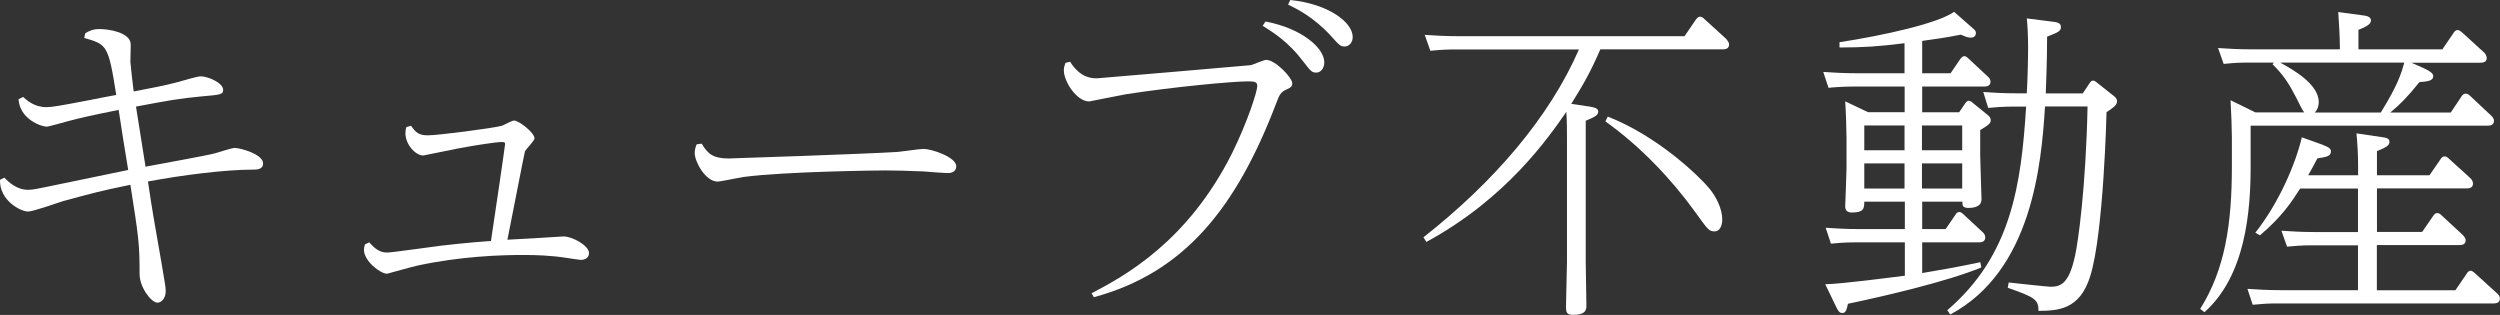
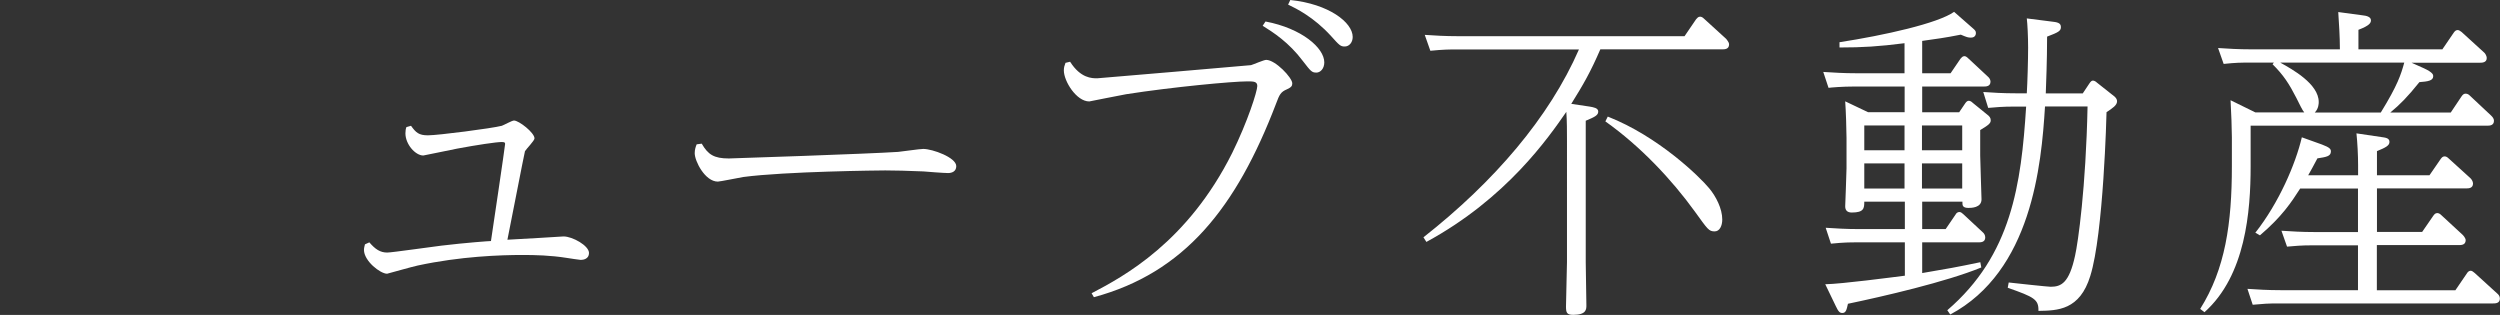
<svg xmlns="http://www.w3.org/2000/svg" version="1.1" id="レイヤー_1" x="0px" y="0px" viewBox="0 0 227.97 28.72" style="enable-background:new 0 0 227.97 28.72;" xml:space="preserve">
  <rect x="0" y="0" width="227.97" height="28.72" fill="#333333" stroke="none" />
  <style type="text/css">
	.st0{fill:#FFFFFF;}
</style>
  <g>
-     <path class="st0" d="M0.39,16.2c0.36,0.36,1.11,1.11,2.17,1.11c0.45,0,0.93-0.12,1.69-0.27c1.17-0.24,6.38-1.32,7.44-1.54   c-0.33-2.02-0.57-3.46-0.87-5.48c-2.53,0.51-3.58,0.75-4.7,1.05c-0.24,0.06-1.69,0.48-1.84,0.48c-0.54,0-2.47-0.69-2.59-2.5   l0.42-0.21c0.33,0.3,1.02,0.93,2.11,0.93c0.54,0,1.2-0.12,3.88-0.63c0.39-0.09,2.14-0.42,2.5-0.48C9.88,4.09,9.76,4.06,7.68,3.46   l0.09-0.42c0.3-0.18,0.63-0.39,1.32-0.39c0.81,0,2.83,0.3,2.83,1.41c0,0.24-0.03,1.38-0.03,1.6c0.06,0.63,0.21,2.05,0.3,2.68   c1.45-0.27,2.95-0.57,3.97-0.84c0.33-0.09,1.81-0.54,2.14-0.54c0.66,0,2.05,0.6,2.05,1.23c0,0.42-0.21,0.45-1.96,0.6   c-1.99,0.18-3.13,0.39-5.99,0.93c0.27,1.75,0.6,3.76,0.87,5.48c1.99-0.36,5.81-1.08,6.14-1.17c0.3-0.06,1.69-0.54,1.99-0.54   c0.51,0,2.59,0.57,2.59,1.41c0,0.57-0.57,0.57-1.02,0.57c-2.38,0-6.29,0.48-9.48,1.08c0.45,2.98,0.48,3.1,1.26,7.56   c0.3,1.84,0.36,2.02,0.36,2.44c0,0.69-0.42,1.05-0.75,1.05c-0.57,0-1.63-1.41-1.63-2.59c0-2.83-0.09-3.37-0.84-8.16   c-2.89,0.6-3.28,0.72-6.11,1.48c-0.51,0.15-2.74,0.96-3.22,0.96c-0.69,0-2.62-1.02-2.56-2.89L0.39,16.2z" />
    <path class="st0" d="M33.68,22.1c0.54,0.63,0.99,0.93,1.63,0.93c0.42,0,4.15-0.54,4.94-0.63c2.26-0.27,4.37-0.42,4.52-0.42   c0.12-0.78,1.29-8.67,1.29-8.85c0-0.12-0.03-0.18-0.3-0.18c-0.51,0-2.29,0.27-4.06,0.6c-0.48,0.09-3.04,0.63-3.1,0.63   c-0.72,0-1.63-1.02-1.63-2.02c0-0.24,0.03-0.42,0.09-0.57l0.42-0.12c0.45,0.63,0.72,0.87,1.54,0.87c0.93,0,5.81-0.63,6.74-0.87   c0.18-0.06,0.93-0.48,1.11-0.48c0.45,0,1.87,1.11,1.87,1.63c0,0.21-0.75,0.96-0.87,1.17c-0.06,0.18-1.54,7.83-1.6,8.07   c0.81-0.03,5.09-0.3,5.12-0.3c0.81,0,2.32,0.84,2.32,1.51c0,0.54-0.51,0.63-0.75,0.63c-0.09,0-1.08-0.15-1.26-0.18   c-1.51-0.24-2.89-0.27-4.06-0.27c-1.99,0-5.63,0.12-9.54,0.96c-0.45,0.09-2.77,0.75-2.8,0.75c-0.63,0-2.11-1.17-2.11-2.17   c0-0.21,0.06-0.36,0.09-0.51L33.68,22.1z" />
    <path class="st0" d="M63.99,13.1c0.57,0.99,1.11,1.35,2.47,1.35c0.18,0,12.79-0.42,15.44-0.6c0.36-0.03,1.96-0.27,2.29-0.27   c0.84,0,3.01,0.78,3.01,1.57c0,0.48-0.39,0.63-0.75,0.63c-0.36,0-1.93-0.12-2.26-0.15c-1.41-0.06-2.65-0.09-3.46-0.09   c-0.48,0-9.09,0.09-12.95,0.6c-0.36,0.06-2.14,0.42-2.32,0.42c-1.17,0-2.11-1.87-2.11-2.59c0-0.33,0.09-0.6,0.18-0.81L63.99,13.1z" />
    <path class="st0" d="M97.58,5.63c0.96,1.51,1.99,1.51,2.47,1.51c0.09,0,13.82-1.17,14.03-1.2c0.21-0.06,1.17-0.48,1.38-0.48   c0.84,0,2.38,1.63,2.38,2.14c0,0.24-0.09,0.36-0.48,0.54c-0.57,0.24-0.69,0.48-0.99,1.29c-3.64,9.54-8.37,15.44-16.62,17.67   l-0.21-0.36c2.95-1.54,8.76-4.67,12.82-12.79c1.41-2.86,2.29-5.63,2.29-6.11c0-0.42-0.36-0.42-0.9-0.42   c-1.35,0-6.83,0.51-11.05,1.17c-0.54,0.09-3.34,0.66-3.37,0.66c-1.17,0-2.32-1.84-2.32-2.83c0-0.27,0.06-0.45,0.15-0.69L97.58,5.63   z M115.4,1.96c3.31,0.63,5.36,2.41,5.36,3.73c0,0.57-0.36,0.93-0.72,0.93c-0.42,0-0.51-0.12-1.23-1.05   c-1.29-1.72-2.71-2.62-3.67-3.22L115.4,1.96z M117.66,0c3.52,0.36,5.69,2.05,5.69,3.37c0,0.51-0.33,0.87-0.72,0.87   c-0.39,0-0.48-0.09-1.26-0.96c-1.57-1.72-3.16-2.5-3.91-2.86L117.66,0z" />
    <path class="st0" d="M144.96,9.72c0.33,0.06,0.78,0.12,0.78,0.45c0,0.36-0.36,0.51-1.14,0.84V23.9c0,0.63,0.06,3.37,0.06,3.94   c0,0.36,0,0.87-1.2,0.87c-0.57,0-0.66-0.18-0.66-0.75c0-0.63,0.09-3.46,0.09-4.06V12.85c0-0.84,0-1.81-0.06-2.65   c-1.63,2.35-5.45,7.89-12.76,11.86l-0.27-0.42c6.47-5.09,11.47-10.93,14.18-17.13h-11.2c-0.6,0-1.14,0-2.35,0.12l-0.51-1.45   c0.87,0.06,1.84,0.12,3.04,0.12h20.65l1.05-1.54c0.09-0.09,0.18-0.24,0.36-0.24c0.12,0,0.24,0.06,0.36,0.18l2.02,1.84   c0,0.03,0.27,0.27,0.27,0.51c0,0.45-0.42,0.45-0.63,0.45h-11.11c-0.9,2.08-1.54,3.19-2.65,4.97L144.96,9.72z M146.61,10.63   c4.61,1.81,8.37,5.48,9.24,6.53c0.63,0.75,1.2,1.87,1.2,2.86c0,0.57-0.24,1.08-0.69,1.08c-0.54,0-0.63-0.18-1.81-1.81   c-2.11-2.92-4.97-5.96-8.16-8.22L146.61,10.63z" />
    <path class="st0" d="M173.67,7.89h-4.58c-1.11,0-2.14,0.09-2.35,0.12l-0.48-1.45c0.96,0.06,1.84,0.12,3.04,0.12h4.37V3.94   c-2.35,0.3-3.82,0.39-5.93,0.39V3.85c4.09-0.63,8.97-1.72,10.45-2.77l1.69,1.48c0.21,0.18,0.3,0.27,0.3,0.45   c0,0.09-0.03,0.42-0.45,0.42c-0.27,0-0.36-0.03-0.93-0.27c-1.5,0.3-2.26,0.39-3.52,0.57v2.95h2.59l0.9-1.32   c0.09-0.09,0.18-0.24,0.36-0.24c0.12,0,0.24,0.09,0.36,0.21l1.75,1.63c0.15,0.12,0.27,0.3,0.27,0.48c0,0.45-0.42,0.45-0.6,0.45   h-5.63v2.35h3.37l0.57-0.84c0.09-0.12,0.18-0.21,0.3-0.21c0.15,0,0.27,0.09,0.36,0.18l1.44,1.17c0.09,0.09,0.21,0.21,0.21,0.42   c0,0.24-0.09,0.39-0.96,0.9v2.32c0,0.63,0.12,3.55,0.12,4c0,0.78-0.96,0.78-1.2,0.78c-0.54,0-0.54-0.27-0.54-0.45v-0.12h-3.67v2.5   h2.14l0.9-1.32c0.06-0.12,0.18-0.24,0.36-0.24c0.12,0,0.27,0.12,0.36,0.21l1.75,1.63c0.12,0.09,0.24,0.27,0.24,0.48   c0,0.45-0.42,0.45-0.63,0.45h-5.12v2.8c2.29-0.39,3.16-0.54,5.3-0.99l0.09,0.48c-3.22,1.32-9,2.65-12.16,3.31   c-0.12,0.54-0.18,0.84-0.51,0.84c-0.24,0-0.36-0.12-0.6-0.63l-0.96-1.99c1.54-0.03,6.05-0.63,7.26-0.78V22.1h-4.39   c-0.6,0-1.14,0-2.35,0.12l-0.48-1.45c0.93,0.06,1.84,0.12,3.04,0.12h4.18v-2.5H170c0,0.6-0.03,0.99-1.14,0.99   c-0.45,0-0.6-0.24-0.6-0.57c0-0.12,0.12-2.98,0.12-3.46v-2.77c0-0.72-0.06-2.53-0.12-3.34l2.08,0.99h3.34V7.89z M173.67,11.44H170   v2.26h3.67V11.44z M173.67,14.9H170v2.29h3.67V14.9z M175.26,13.7h3.67v-2.26h-3.67V13.7z M175.26,17.19h3.67V14.9h-3.67V17.19z    M187.03,1.96c0.57,0.06,0.9,0.12,0.9,0.51c0,0.36-0.24,0.48-1.26,0.87c0,2.23-0.09,4.27-0.12,5.18h3.37l0.6-0.9   c0.12-0.18,0.21-0.27,0.33-0.27c0.12,0,0.27,0.09,0.36,0.18l1.63,1.29c0.15,0.15,0.21,0.27,0.21,0.42c0,0.36-0.42,0.63-0.96,0.99   c0,0.12-0.27,11.08-1.48,14.93c-0.96,3.13-2.98,3.16-4.73,3.19c0.03-1.05-0.39-1.26-2.8-2.11l0.09-0.48   c0.51,0.06,3.58,0.39,3.82,0.39c0.96,0,1.69-0.33,2.23-2.83c0.27-1.17,0.99-6.23,1.14-13.61h-3.88   c-0.33,5.39-1.23,15.02-8.64,18.97l-0.27-0.39c5.87-5.03,6.74-11.5,7.19-18.57h-1.08c-1.08,0-1.69,0.06-2.38,0.12l-0.45-1.45   c0.84,0.06,1.81,0.12,3.01,0.12h0.96c0.06-0.96,0.12-3.04,0.12-4.15c0-1.08-0.06-2.17-0.12-2.68L187.03,1.96z" />
    <path class="st0" d="M222.7,4.52l1.05-1.54c0.09-0.12,0.18-0.24,0.36-0.24c0.12,0,0.24,0.09,0.36,0.18l2.02,1.84   c0.09,0.06,0.27,0.3,0.27,0.54c0,0.42-0.45,0.42-0.63,0.42h-6.23l1.14,0.51c0.84,0.39,0.84,0.6,0.84,0.72   c0,0.42-0.51,0.48-1.26,0.54c-1.11,1.38-1.75,2.02-2.65,2.77h5.51l0.99-1.48c0.09-0.12,0.18-0.24,0.36-0.24   c0.18,0,0.3,0.09,0.39,0.18l1.93,1.81c0.12,0.12,0.27,0.27,0.27,0.48c0,0.45-0.42,0.45-0.6,0.45h-21.59v3.7   c0,4.09-0.45,9.96-4.21,13.31l-0.39-0.3c2.29-3.64,2.89-7.8,2.89-13.01v-2.65c0-0.75-0.06-2.29-0.12-3.37l2.26,1.11h4.46   c-0.15-0.15-0.45-0.78-0.72-1.32c-0.66-1.29-1.17-2.08-2.17-3.07l0.12-0.15h-2.23c-0.78,0-1.2,0-2.35,0.12l-0.51-1.45   c0.87,0.06,1.84,0.12,3.04,0.12h8.07c0-1.17-0.09-2.47-0.15-3.4l2.23,0.3c0.3,0.03,0.75,0.12,0.75,0.45c0,0.24-0.12,0.48-1.14,0.87   v1.78H222.7z M215.02,26.49v-4.12h-4.12c-1.08,0-1.66,0.06-2.35,0.12l-0.51-1.45c0.93,0.06,1.84,0.12,3.04,0.12h3.94v-3.97h-5.27   c-0.81,1.26-1.66,2.56-3.67,4.27l-0.42-0.24c2.14-2.71,3.67-6.26,4.24-8.7l1.84,0.66c0.72,0.27,0.81,0.42,0.81,0.63   c0,0.45-0.45,0.51-1.23,0.63c-0.42,0.81-0.57,1.05-0.84,1.54h4.55v-0.93c0-0.87-0.06-2.05-0.15-2.89l2.23,0.33   c0.42,0.06,0.78,0.09,0.78,0.45c0,0.33-0.33,0.51-1.14,0.84v2.2h4.79l1.02-1.48c0.09-0.12,0.18-0.24,0.36-0.24   c0.12,0,0.24,0.06,0.36,0.18l1.96,1.78c0.12,0.09,0.27,0.33,0.27,0.51c0,0.45-0.42,0.45-0.63,0.45h-8.13v3.97h4.12l1.02-1.48   c0.09-0.12,0.18-0.24,0.36-0.24c0.12,0,0.24,0.06,0.36,0.18l1.96,1.81c0.06,0.06,0.27,0.3,0.27,0.48c0,0.45-0.42,0.45-0.63,0.45   h-7.47v4.12h7.16l1.05-1.54c0.06-0.09,0.15-0.24,0.36-0.24c0.12,0,0.24,0.12,0.36,0.21l2.02,1.84c0.15,0.12,0.27,0.27,0.27,0.48   c0,0.45-0.42,0.45-0.63,0.45H207.8c-1.02,0-1.41,0.03-2.38,0.12l-0.48-1.45c0.9,0.06,1.84,0.12,3.01,0.12H215.02z M207.95,5.72   c1.08,0.6,3.49,1.93,3.49,3.58c0,0.12,0,0.6-0.36,0.96h6.02c1.54-2.5,1.84-3.46,2.14-4.55H207.95z" />
  </g>
</svg>